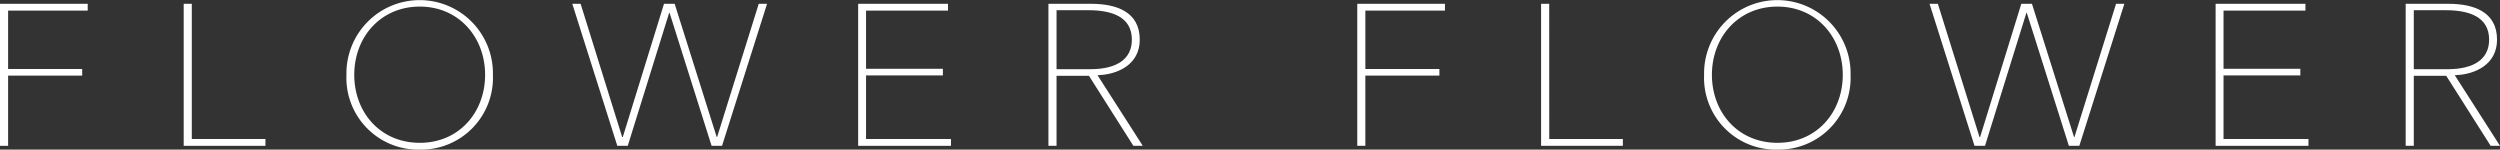
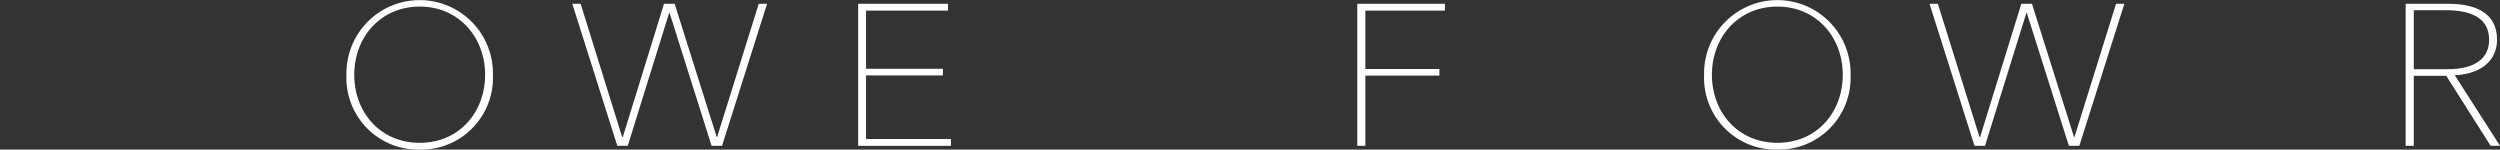
<svg xmlns="http://www.w3.org/2000/svg" width="334.81" height="20.038" viewBox="0 0 334.81 20.038">
  <rect x="0" y="0" width="334.81" height="20.038" fill="#333333" stroke="none" />
  <defs>
    <style>
      .cls-1 {
        fill: #fff;
      }
    </style>
  </defs>
  <g id="FF-logo" transform="translate(-508 -435)">
    <g id="グループ_1" data-name="グループ 1" transform="translate(508 435)">
-       <path id="パス_1" data-name="パス 1" class="cls-1" d="M399.44,78.645h-1.087V59.624H410.1v.912H399.44v7.819h9.919v.887H399.44Z" transform="translate(-398.353 -59.115)" />
-       <path id="パス_2" data-name="パス 2" class="cls-1" d="M406.543,77.73h9.863v.915H405.459V59.624h1.084Z" transform="translate(-380.858 -59.115)" />
      <path id="パス_3" data-name="パス 3" class="cls-1" d="M421.577,79.515A9.614,9.614,0,0,1,411.755,69.5a9.81,9.81,0,1,1,19.616,0A9.624,9.624,0,0,1,421.577,79.515Zm0-19.155c-5.262,0-8.776,4.11-8.776,9.135,0,5,3.462,9.108,8.776,9.108,5.286,0,8.748-4.11,8.748-9.108C430.325,64.471,426.808,60.361,421.577,60.361Z" transform="translate(-365.357 -59.477)" />
      <path id="パス_4" data-name="パス 4" class="cls-1" d="M427.149,77.463h.087l5.518-17.839h1.426l5.633,17.839h.055l5.574-17.839h1.115l-6.031,19.021h-1.4L433.5,60.834h-.055l-5.546,17.811h-1.4l-6.027-19.021h1.115Z" transform="translate(-343.828 -59.115)" />
      <path id="パス_5" data-name="パス 5" class="cls-1" d="M432.57,77.73h11.373v.915H431.514V59.624h12.03v.912H432.57v7.791h10.289v.887H432.57Z" transform="translate(-316.585 -59.115)" />
-       <path id="パス_6" data-name="パス 6" class="cls-1" d="M439.953,78.645h-1.087V59.624h5.716c3.317,0,6.515,1.019,6.515,4.807,0,3.306-2.911,4.675-5.657,4.755l6.062,9.458h-1.26l-5.948-9.375h-4.341Zm0-10.262h4.514c3.576,0,5.574-1.372,5.574-3.951,0-3.064-2.687-3.948-5.771-3.948h-4.317Z" transform="translate(-298.456 -59.115)" />
      <path id="パス_7" data-name="パス 7" class="cls-1" d="M451.884,78.645H450.8V59.624h11.743v.912H451.884v7.819H461.8v.887h-9.919Z" transform="translate(-269.03 -59.115)" />
-       <path id="パス_8" data-name="パス 8" class="cls-1" d="M458.992,77.73h9.86v.915H457.9V59.624h1.087Z" transform="translate(-251.511 -59.115)" />
      <path id="パス_9" data-name="パス 9" class="cls-1" d="M474.023,79.515A9.614,9.614,0,0,1,464.2,69.5a9.81,9.81,0,1,1,19.616,0A9.624,9.624,0,0,1,474.023,79.515Zm0-19.155c-5.262,0-8.776,4.11-8.776,9.135,0,5,3.462,9.108,8.776,9.108,5.286,0,8.748-4.11,8.748-9.108C482.771,64.471,479.257,60.361,474.023,60.361Z" transform="translate(-235.98 -59.477)" />
      <path id="パス_10" data-name="パス 10" class="cls-1" d="M479.6,77.463h.083L485.2,59.624h1.426l5.633,17.839h.059l5.57-17.839H499l-6.031,19.021h-1.4l-5.633-17.811h-.055l-5.543,17.811h-1.406L472.91,59.624h1.115Z" transform="translate(-214.498 -59.115)" />
-       <path id="パス_11" data-name="パス 11" class="cls-1" d="M485.02,77.73h11.373v.915H483.96V59.624h12.03v.912H485.02v7.791h10.286v.887H485.02Z" transform="translate(-187.236 -59.115)" />
      <path id="パス_12" data-name="パス 12" class="cls-1" d="M492.4,78.645h-1.087V59.624h5.719c3.313,0,6.516,1.019,6.516,4.807,0,3.306-2.915,4.675-5.661,4.755l6.059,9.458h-1.253l-5.948-9.375H492.4Zm0-10.262h4.518c3.573,0,5.57-1.372,5.57-3.951,0-3.064-2.683-3.948-5.771-3.948H492.4Z" transform="translate(-169.135 -59.115)" />
    </g>
  </g>
</svg>